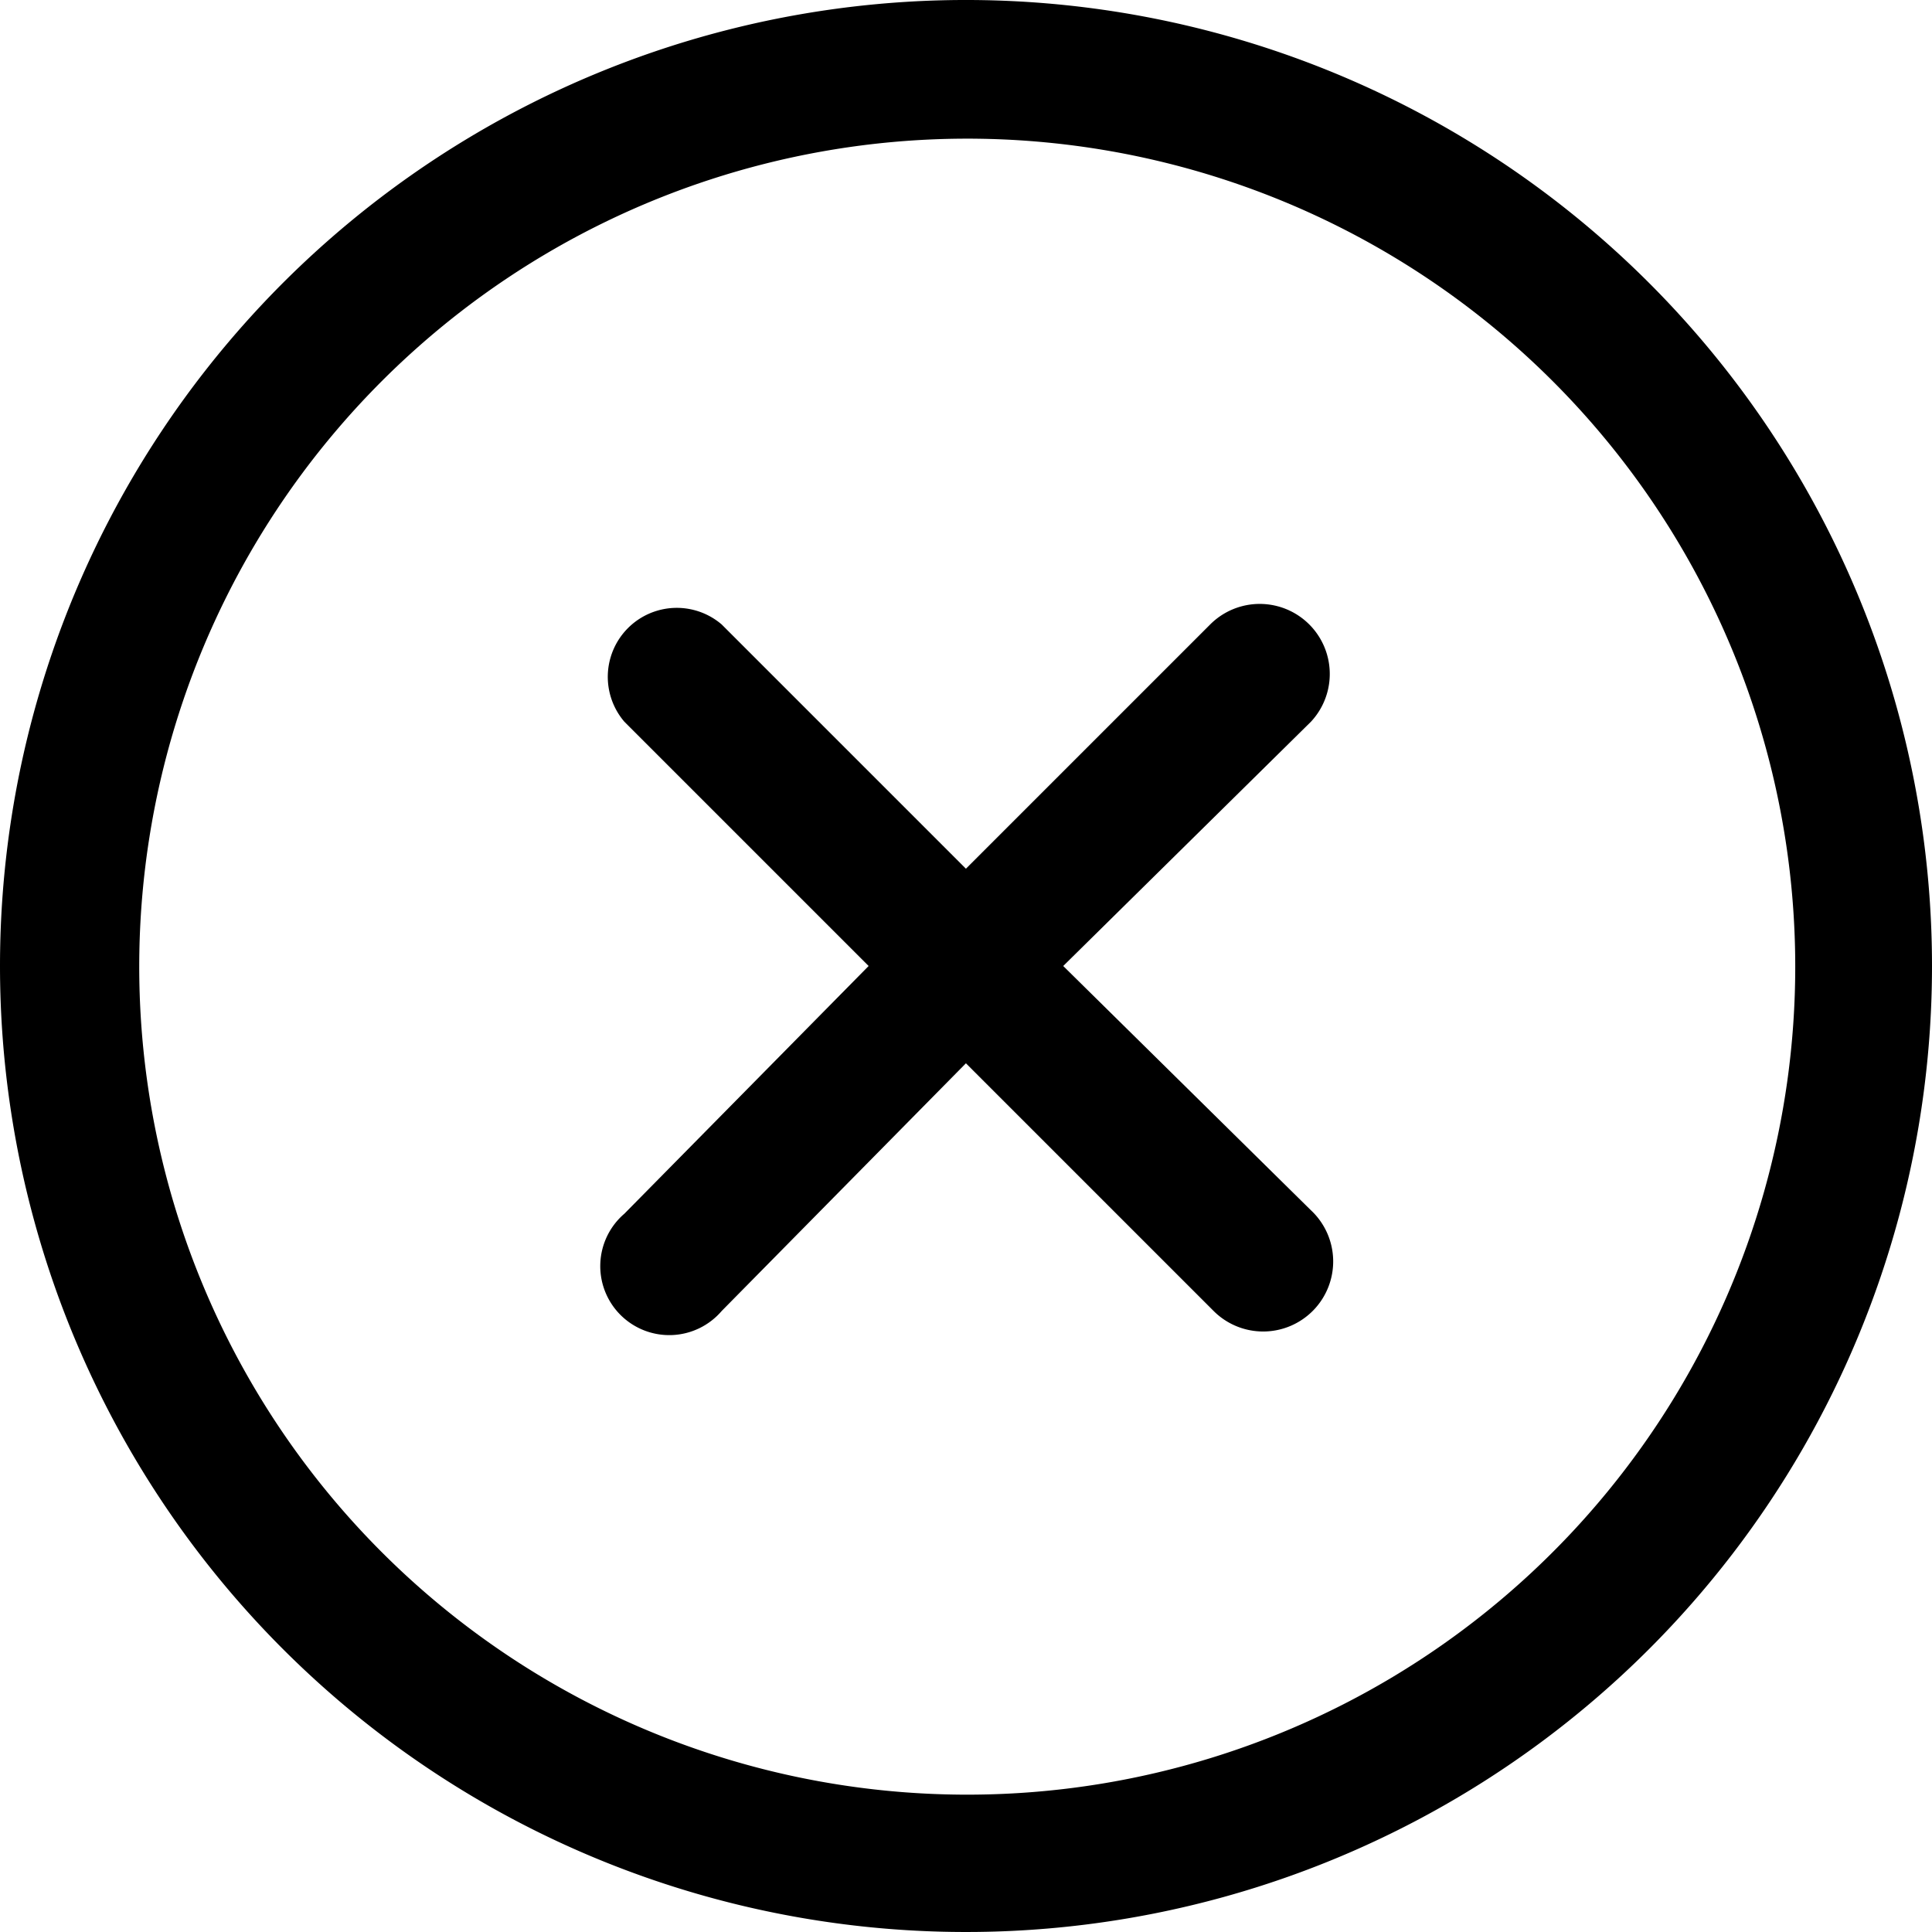
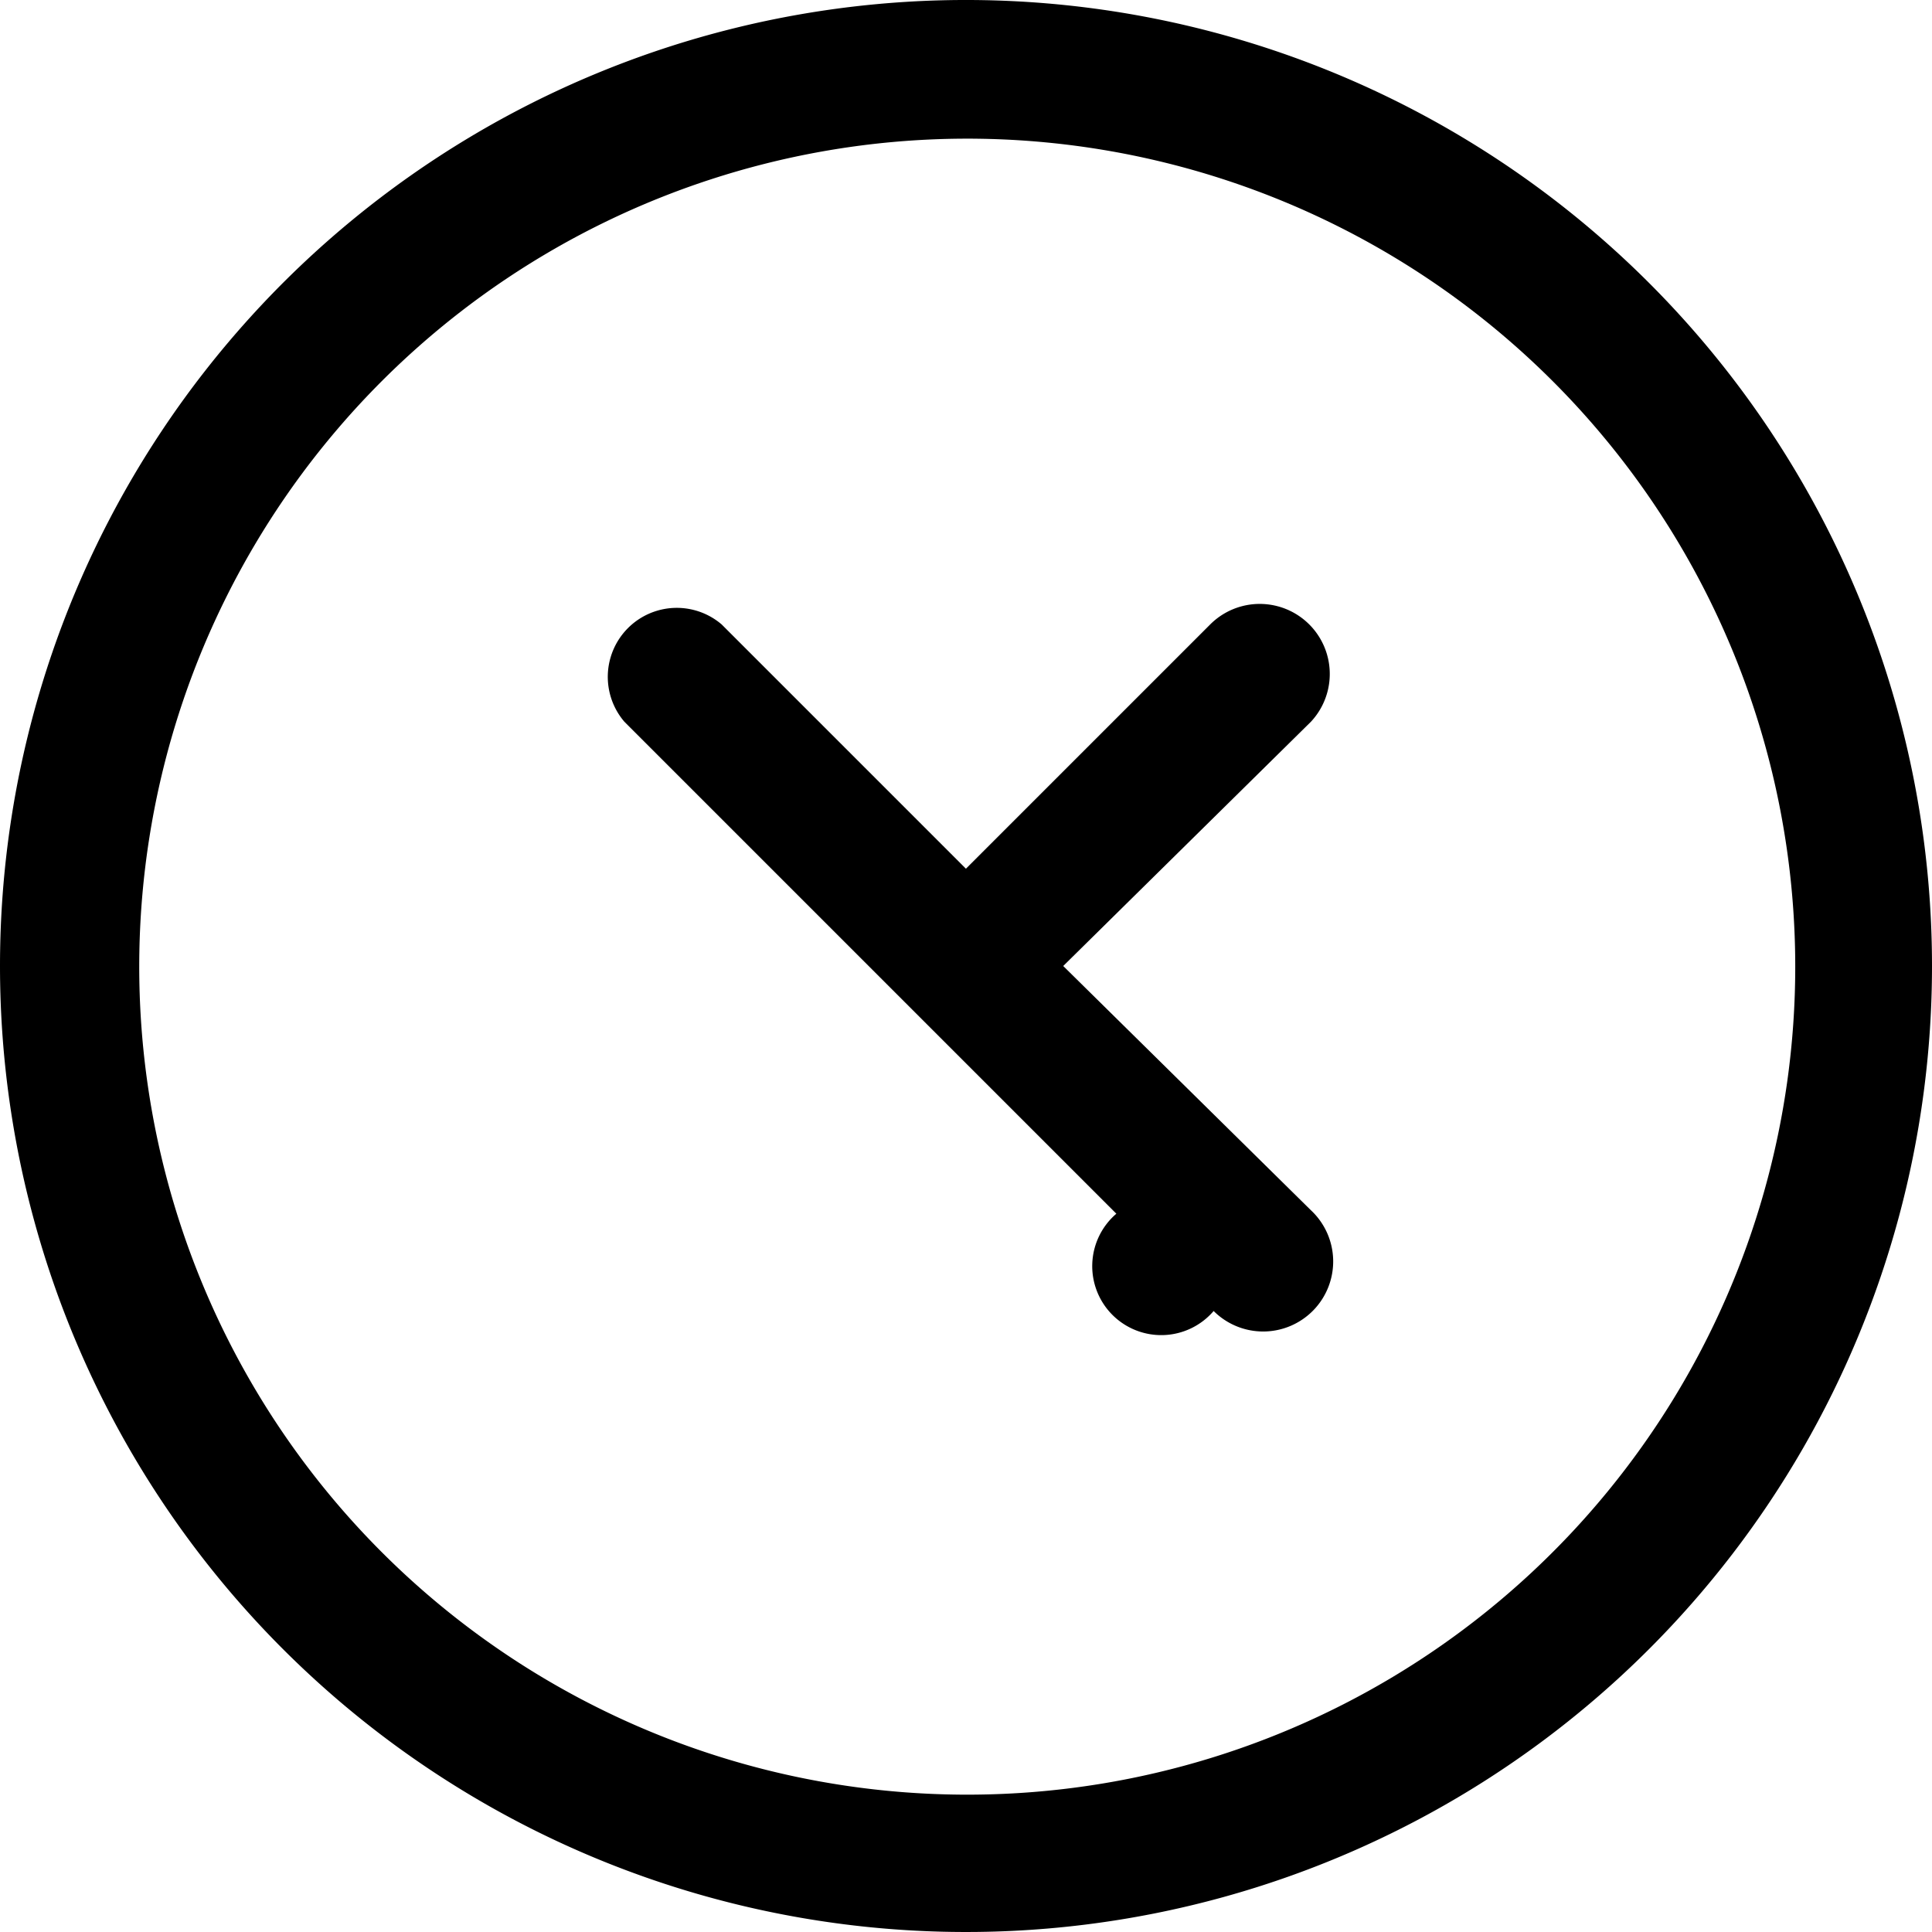
<svg xmlns="http://www.w3.org/2000/svg" width="28" height="28" viewBox="0 0 28 28">
  <g id="Layer_22" data-name="Layer 22" transform="translate(-2.001 -2)">
-     <path id="Path_4" data-name="Path 4" d="M21,12.46,17.41,16,21,19.54A1.015,1.015,0,1,1,19.59,21L16,17.41,12.46,21a1,1,0,1,1-1.41-1.41L14.59,16l-3.54-3.54a1,1,0,0,1,1.41-1.41L16,14.59l3.54-3.54A1.015,1.015,0,0,1,21,12.46ZM25.9,25.9a14,14,0,1,1,0-19.8,14,14,0,0,1,0,19.8ZM24.49,7.51a12,12,0,1,0,3.529,8.5,12,12,0,0,0-3.529-8.5Z" />
+     <path id="Path_4" data-name="Path 4" d="M21,12.46,17.41,16,21,19.54A1.015,1.015,0,1,1,19.59,21a1,1,0,1,1-1.41-1.41L14.59,16l-3.54-3.54a1,1,0,0,1,1.41-1.41L16,14.59l3.54-3.54A1.015,1.015,0,0,1,21,12.46ZM25.9,25.9a14,14,0,1,1,0-19.8,14,14,0,0,1,0,19.8ZM24.49,7.51a12,12,0,1,0,3.529,8.5,12,12,0,0,0-3.529-8.5Z" />
  </g>
</svg>